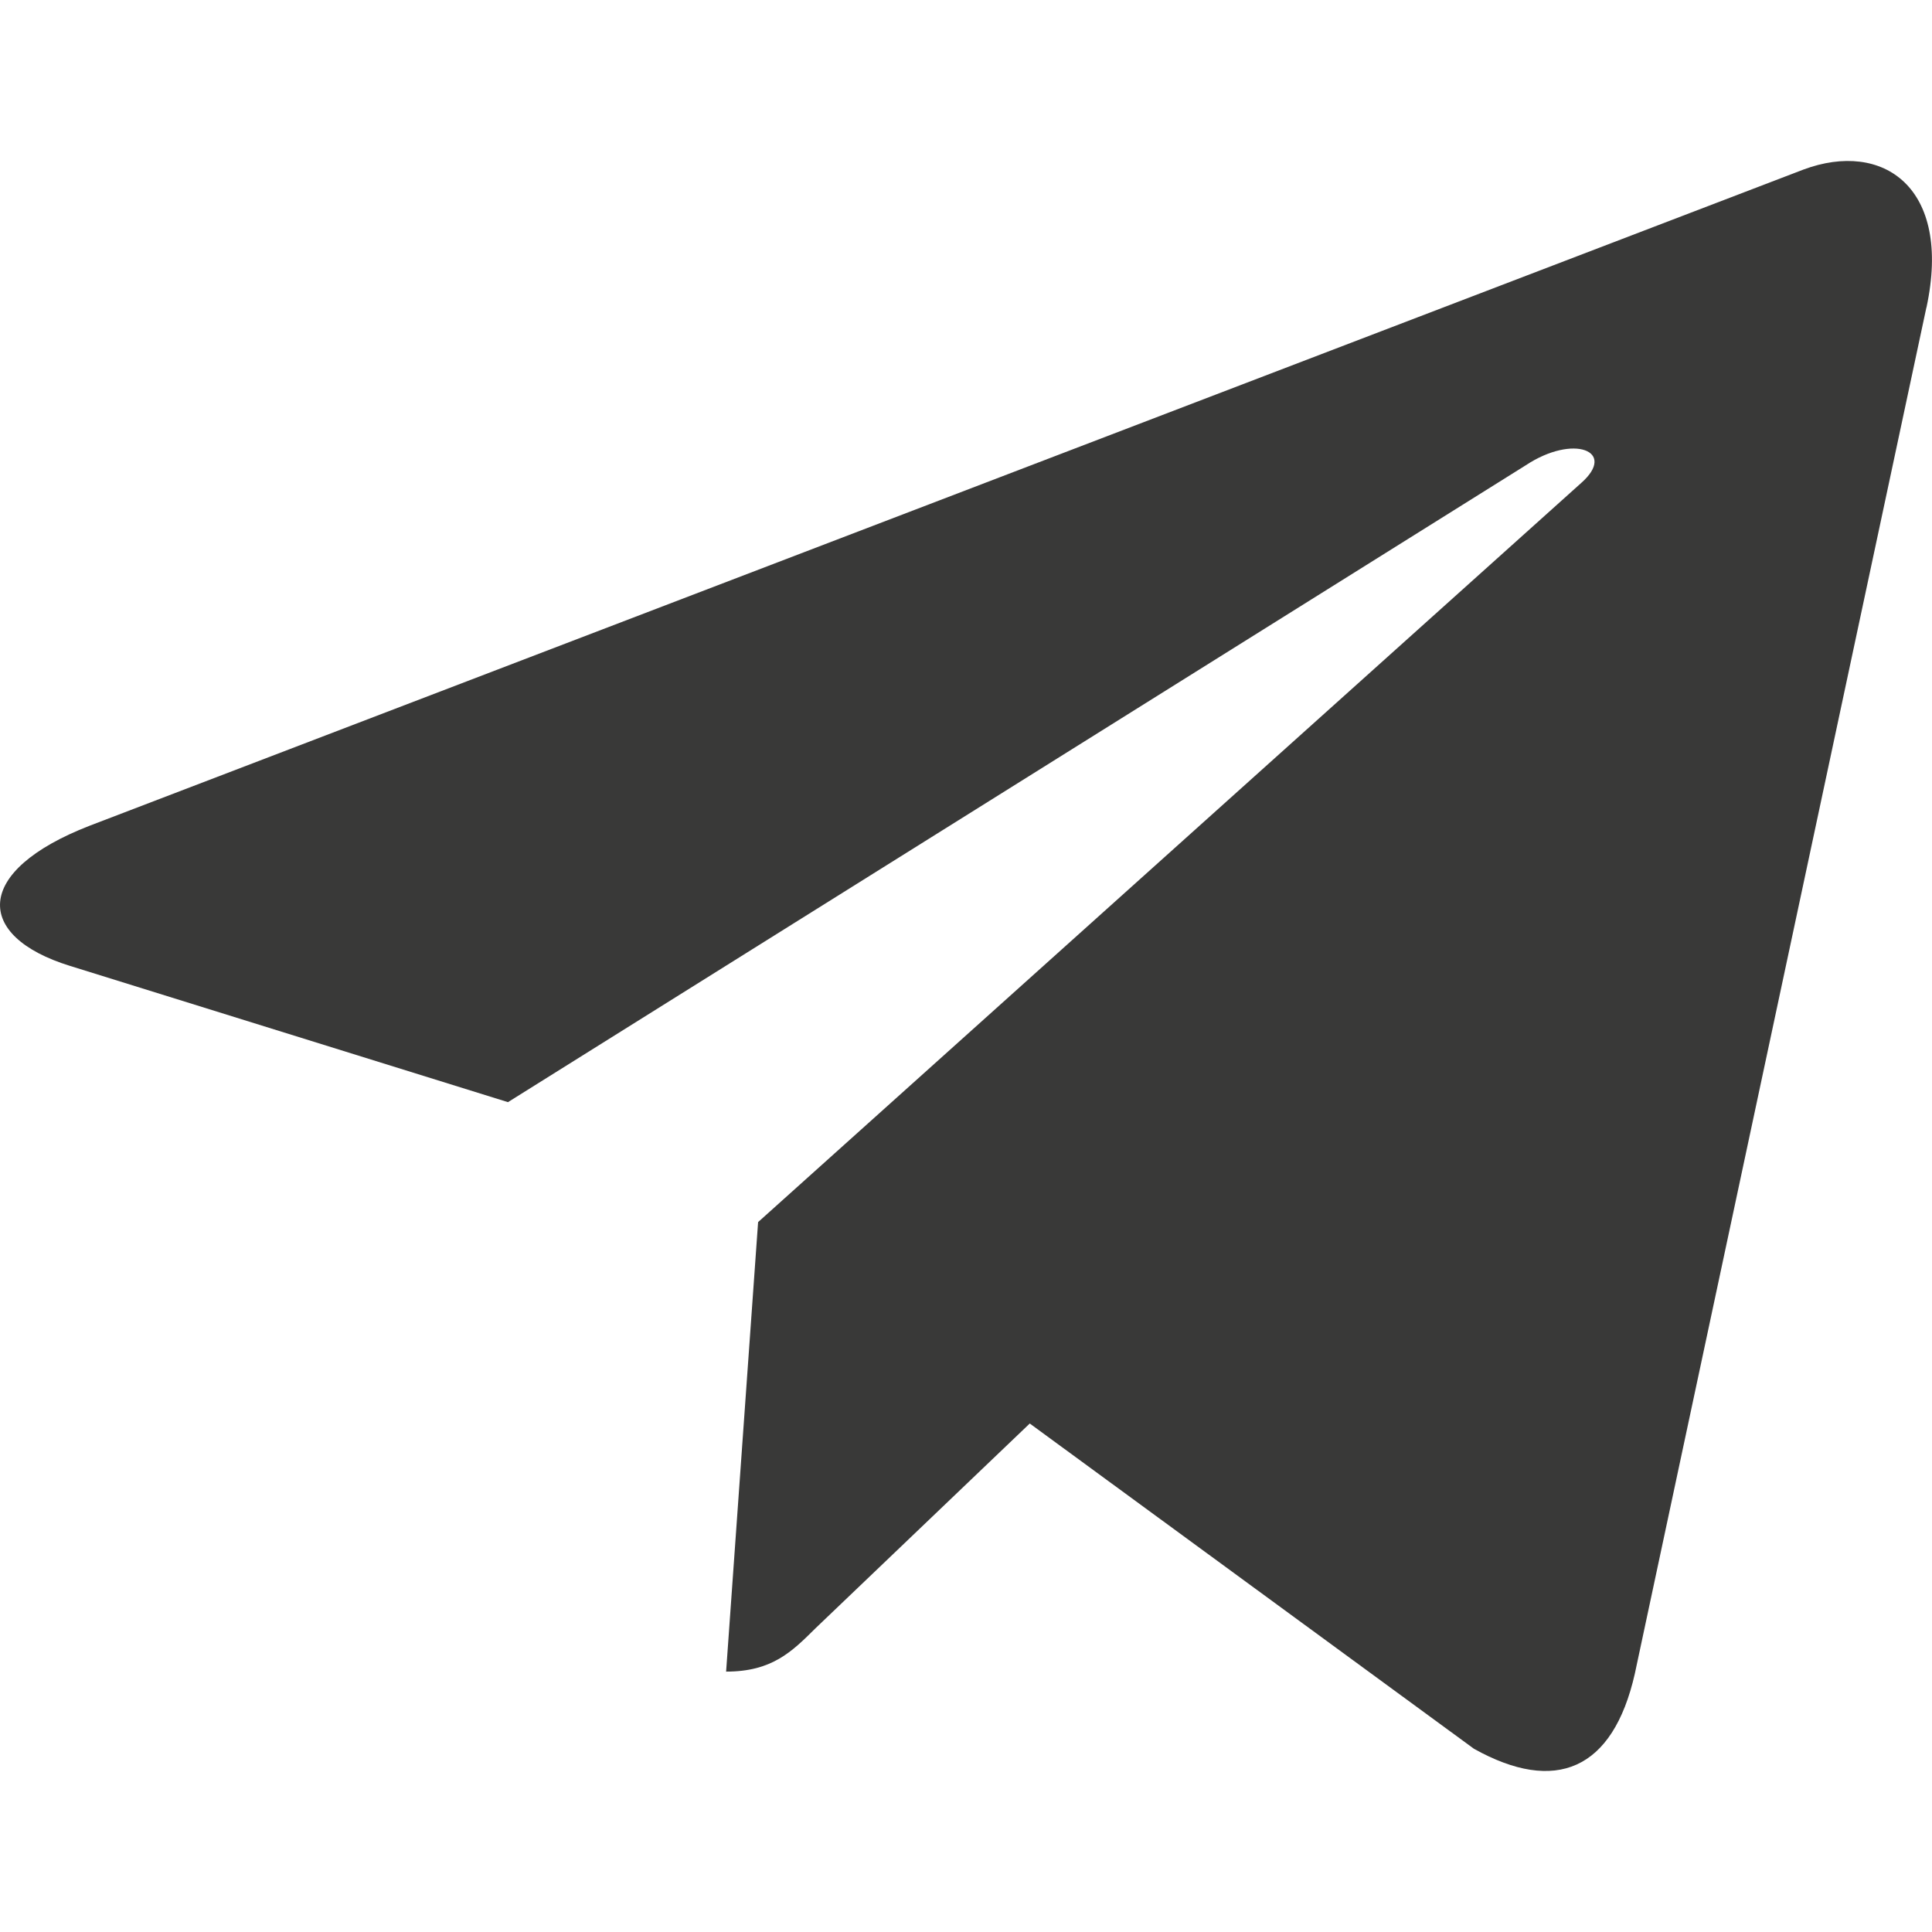
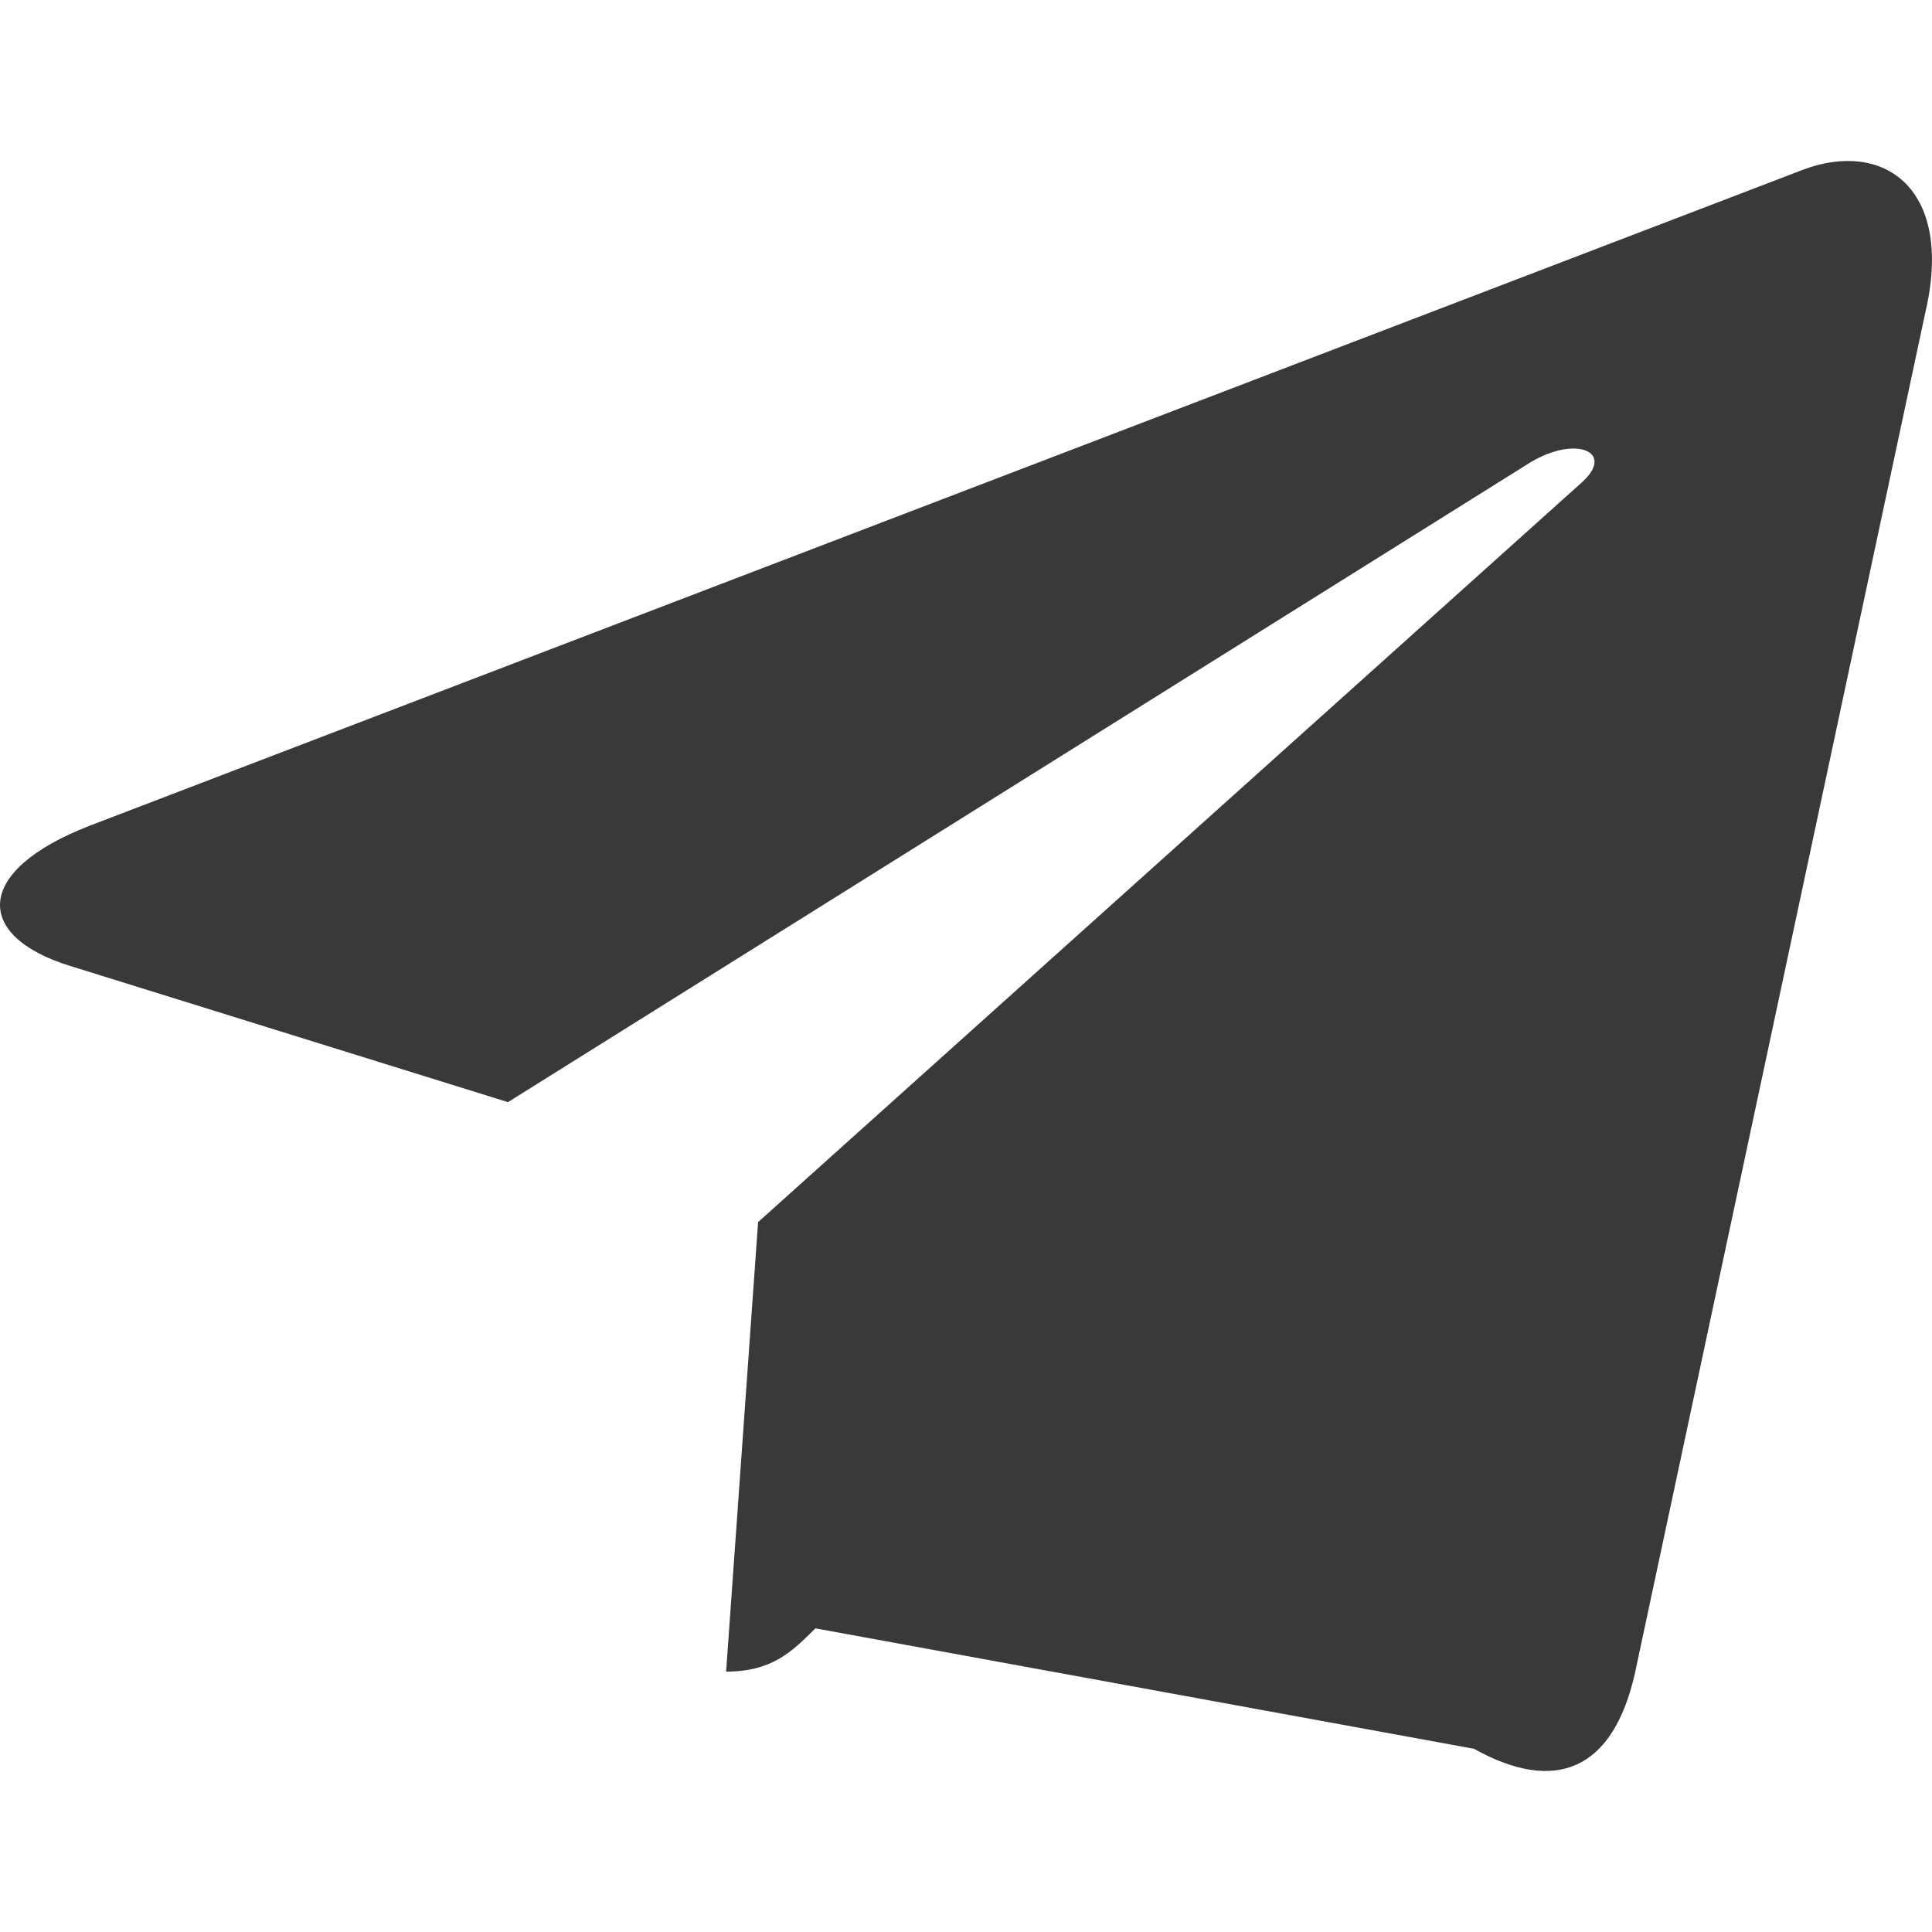
<svg xmlns="http://www.w3.org/2000/svg" width="36" height="36" viewBox="0 0 36 36" fill="none">
-   <path d="M14.126 22.772L13.53 31.148C14.382 31.148 14.751 30.782 15.194 30.342L19.188 26.525L27.465 32.586C28.983 33.432 30.053 32.987 30.462 31.19L35.895 5.732L35.897 5.73C36.378 3.486 35.085 2.609 33.606 3.159L1.671 15.386C-0.508 16.232 -0.475 17.447 1.301 17.997L9.465 20.537L28.43 8.67C29.322 8.079 30.134 8.406 29.466 8.997L14.126 22.772Z" fill="#393938" />
+   <path d="M14.126 22.772L13.53 31.148C14.382 31.148 14.751 30.782 15.194 30.342L27.465 32.586C28.983 33.432 30.053 32.987 30.462 31.19L35.895 5.732L35.897 5.73C36.378 3.486 35.085 2.609 33.606 3.159L1.671 15.386C-0.508 16.232 -0.475 17.447 1.301 17.997L9.465 20.537L28.43 8.67C29.322 8.079 30.134 8.406 29.466 8.997L14.126 22.772Z" fill="#393938" />
</svg>